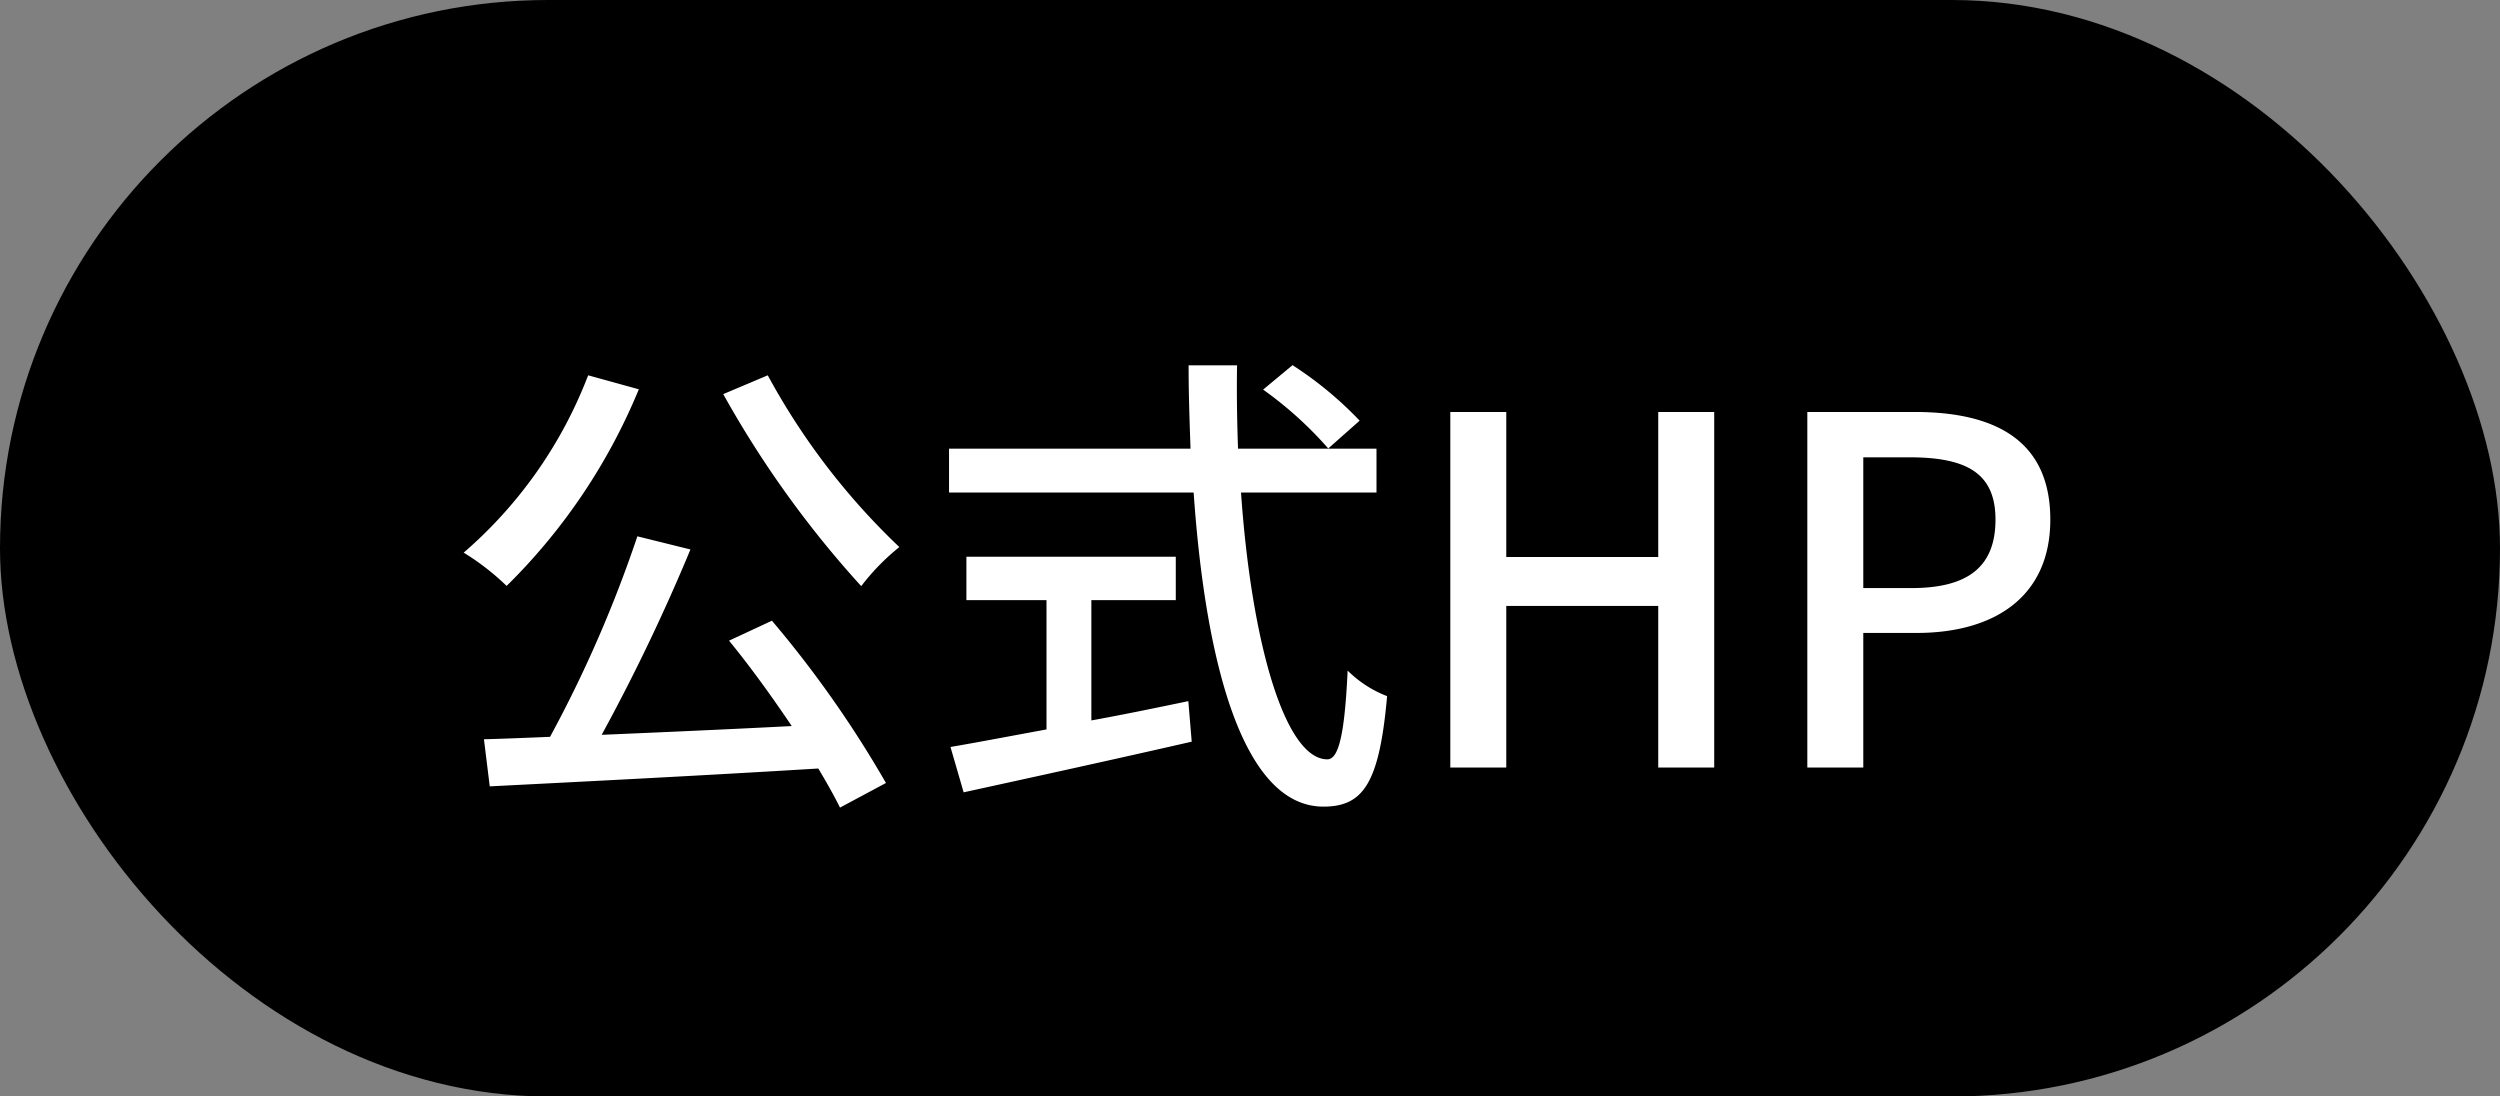
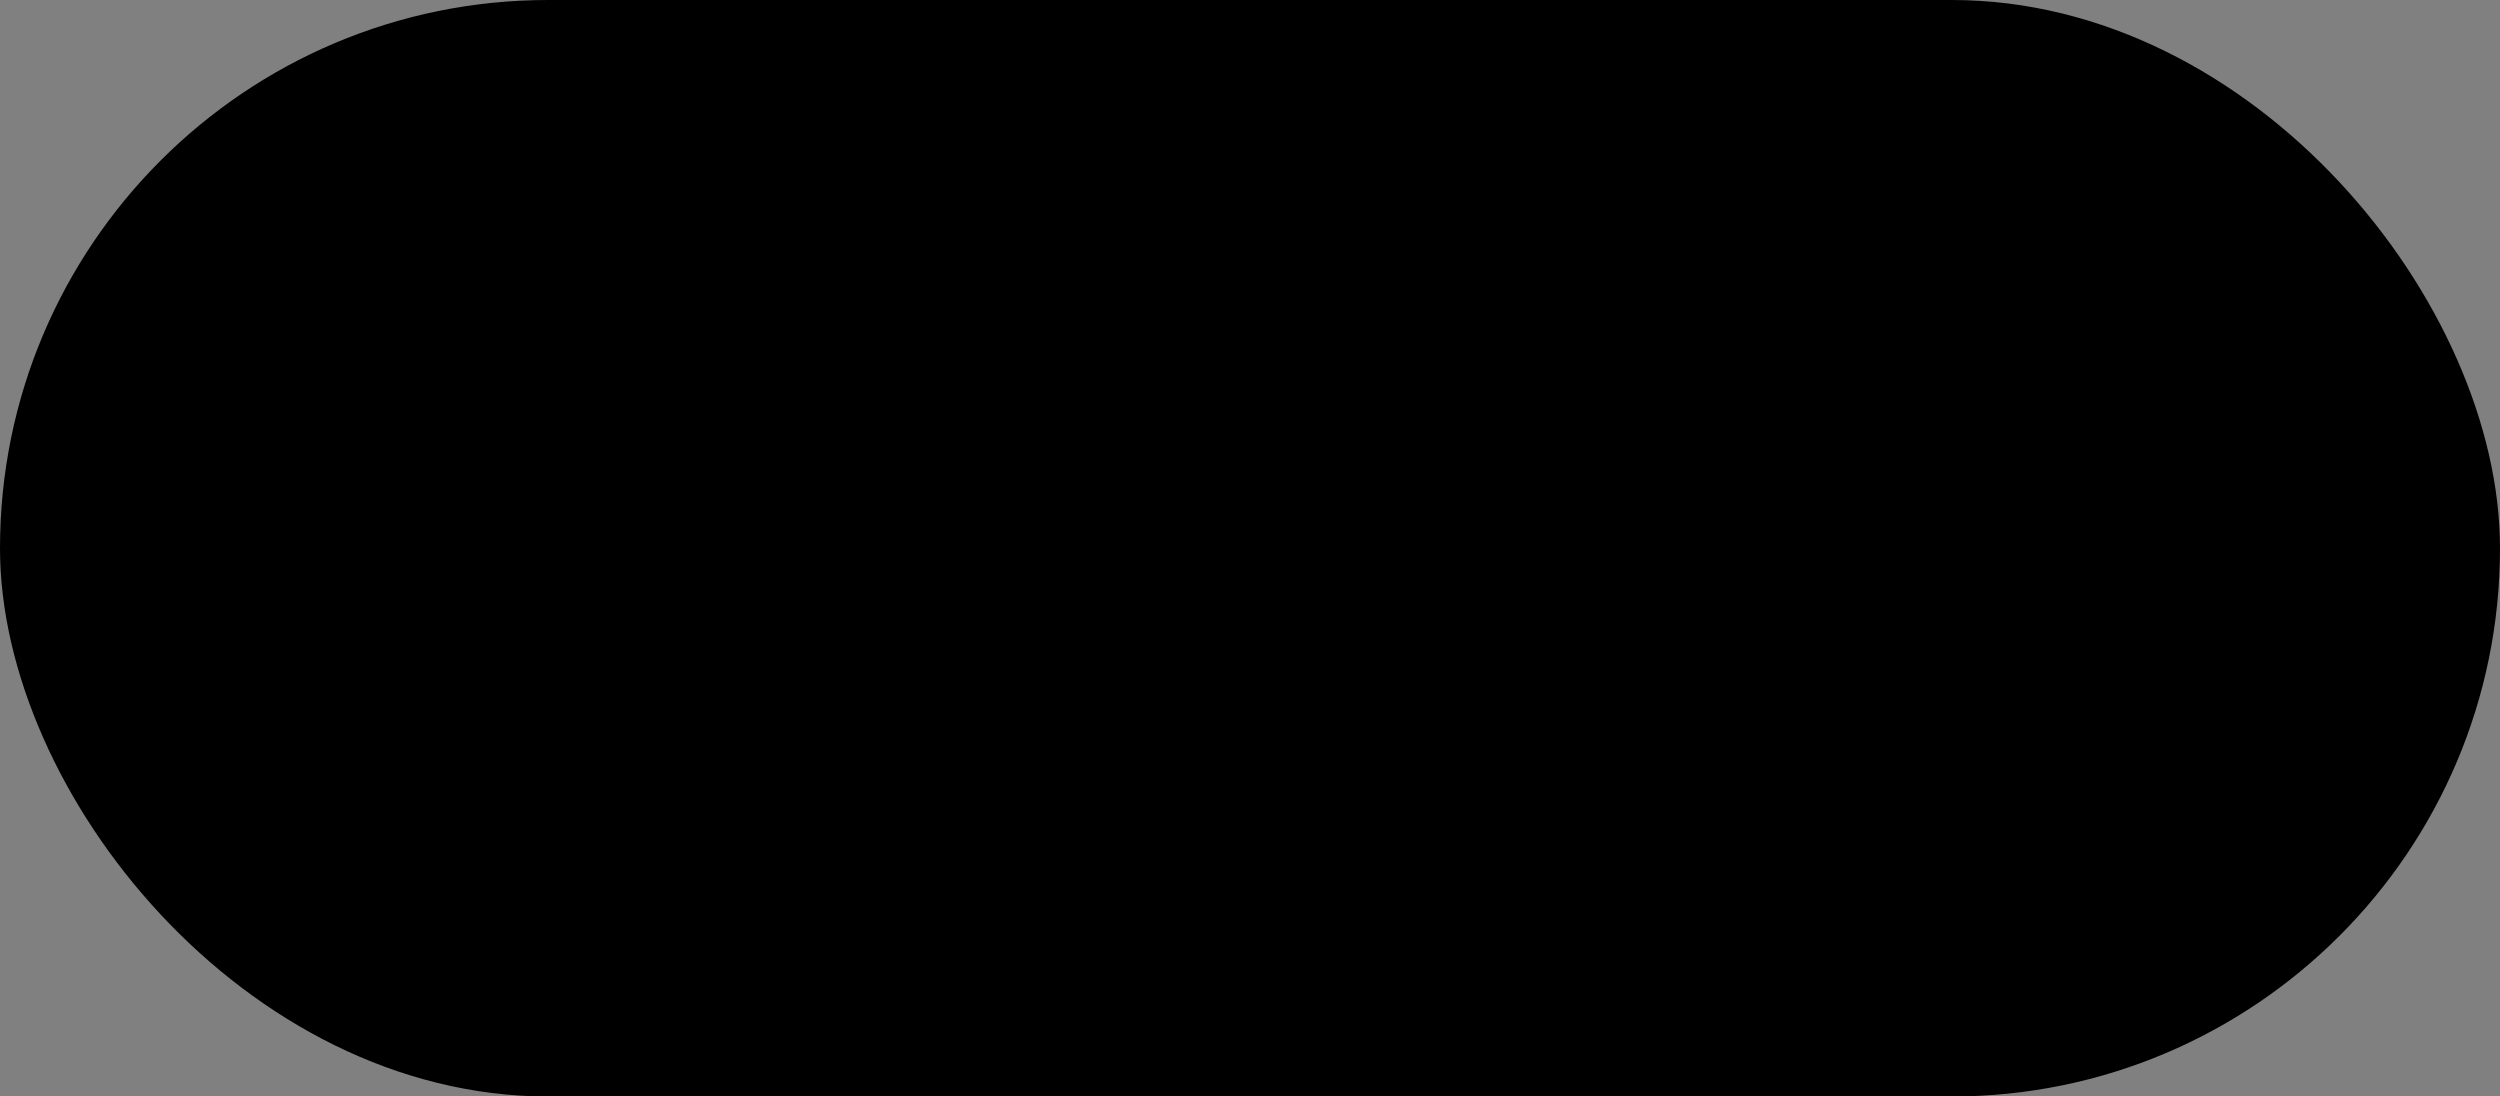
<svg xmlns="http://www.w3.org/2000/svg" id="btn" width="57" height="25" viewBox="0 0 57 25">
  <rect x="0" y="0" width="57" height="25" fill="#808080" stroke="none" />
  <rect id="長方形_2882" data-name="長方形 2882" width="57" height="25" rx="12.5" />
-   <path id="パス_6258" data-name="パス 6258" d="M6.49-8.514A23.391,23.391,0,0,0,9.636-4.136a5.131,5.131,0,0,1,.869-.891,15.732,15.732,0,0,1-3-3.916ZM3.41-8.943A10.12,10.12,0,0,1,.572-4.9a5.658,5.658,0,0,1,.979.759A13.5,13.5,0,0,0,4.565-8.624Zm3.212,6.05C7.1-2.31,7.6-1.617,8.052-.946c-1.485.077-2.992.143-4.334.2A44.038,44.038,0,0,0,5.742-4.972l-1.21-.3A28.836,28.836,0,0,1,2.541-.7c-.55.022-1.056.044-1.507.055L1.166.429C3.113.33,5.962.187,8.657.022q.3.5.495.891L10.2.352a24.994,24.994,0,0,0-2.6-3.7Zm8.261-.924h1.925v-.99H12.034v.99H13.86V-.869c-.836.154-1.6.3-2.189.4l.3,1.034c1.408-.308,3.377-.737,5.2-1.155l-.077-.924c-.737.154-1.485.308-2.211.44Zm3.916-4.8a8.616,8.616,0,0,1,1.485,1.342L21-7.909A8.352,8.352,0,0,0,19.47-9.174ZM21.384-6.27v-1H18.227c-.022-.616-.033-1.265-.022-1.9H17.1c0,.638.022,1.276.044,1.9H11.638v1h5.577C17.49-2.31,18.359.891,20.174.891c.913,0,1.276-.539,1.452-2.519a2.591,2.591,0,0,1-.9-.583c-.066,1.43-.2,2.024-.462,2.024-.957,0-1.727-2.618-1.969-6.083ZM23.067,0h1.276V-3.685h3.465V0h1.276V-8.107H27.808V-4.8H24.343V-8.107H23.067Zm8.14,0h1.276V-3.069H33.7c1.76,0,3.047-.814,3.047-2.585,0-1.826-1.287-2.453-3.091-2.453H31.207Zm1.276-4.092V-7.073h1.056c1.287,0,1.958.352,1.958,1.419s-.616,1.562-1.914,1.562Z" transform="translate(10 17.5)" fill="#fff" />
</svg>